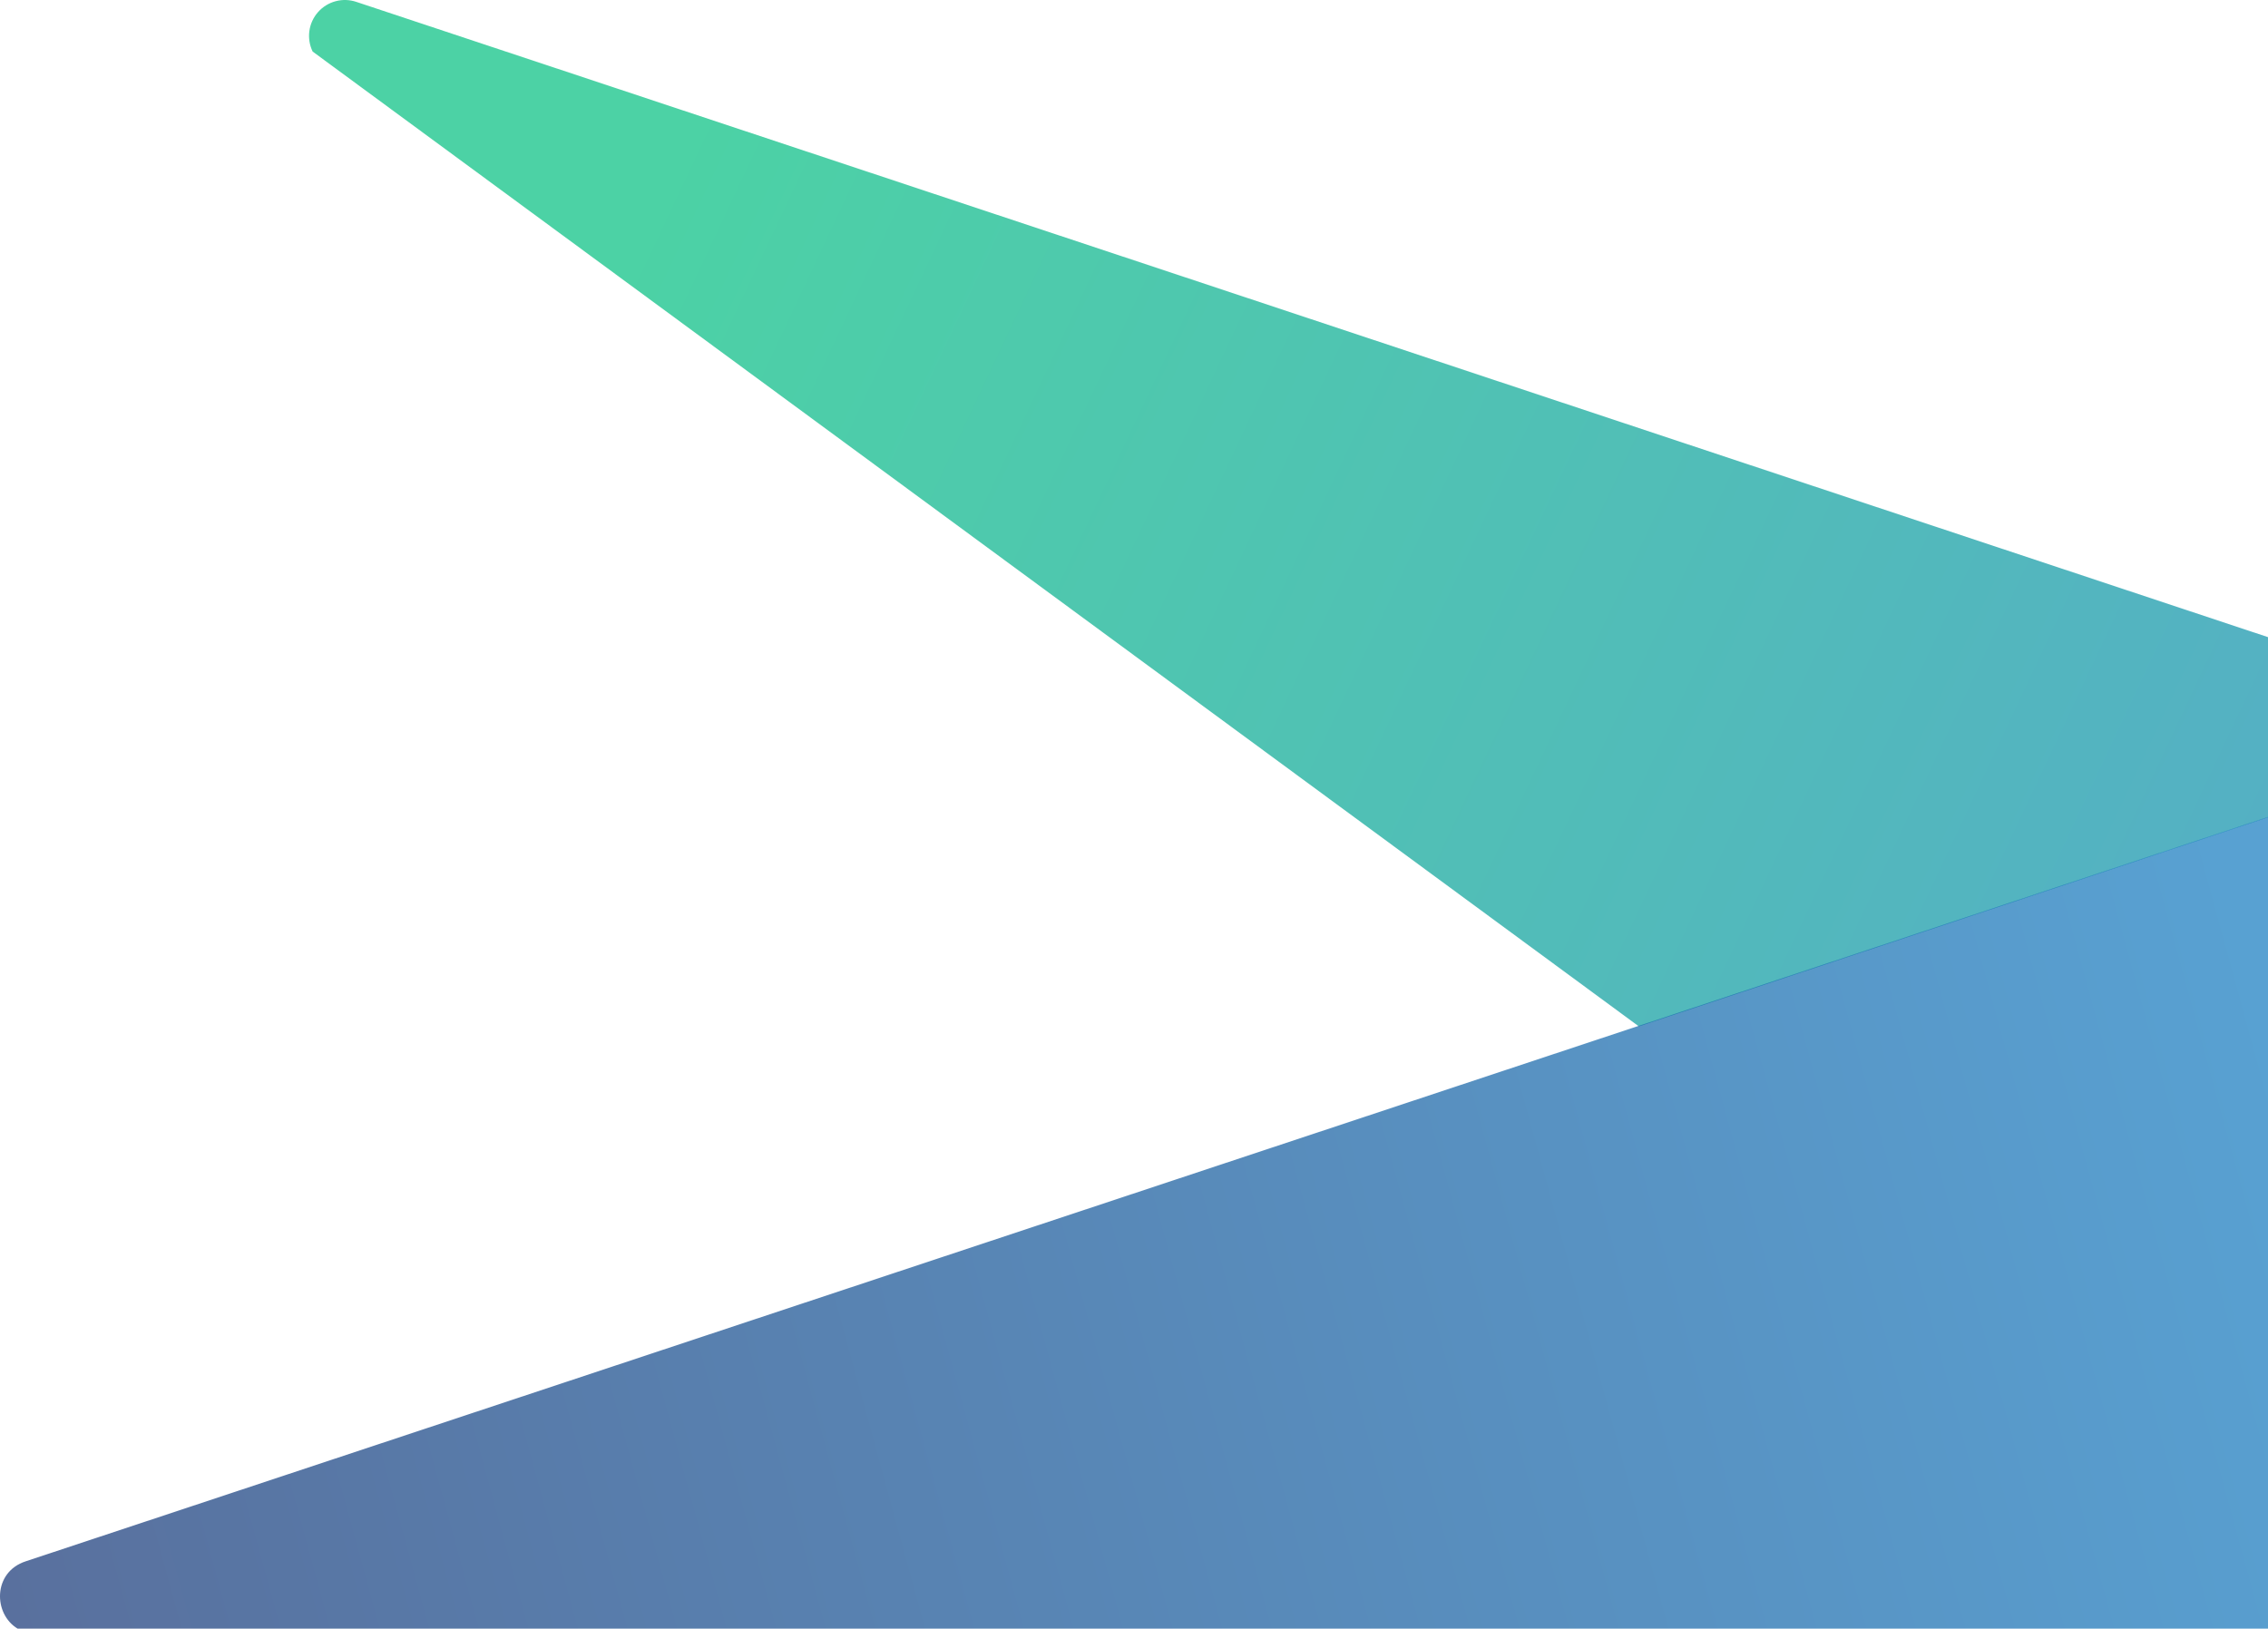
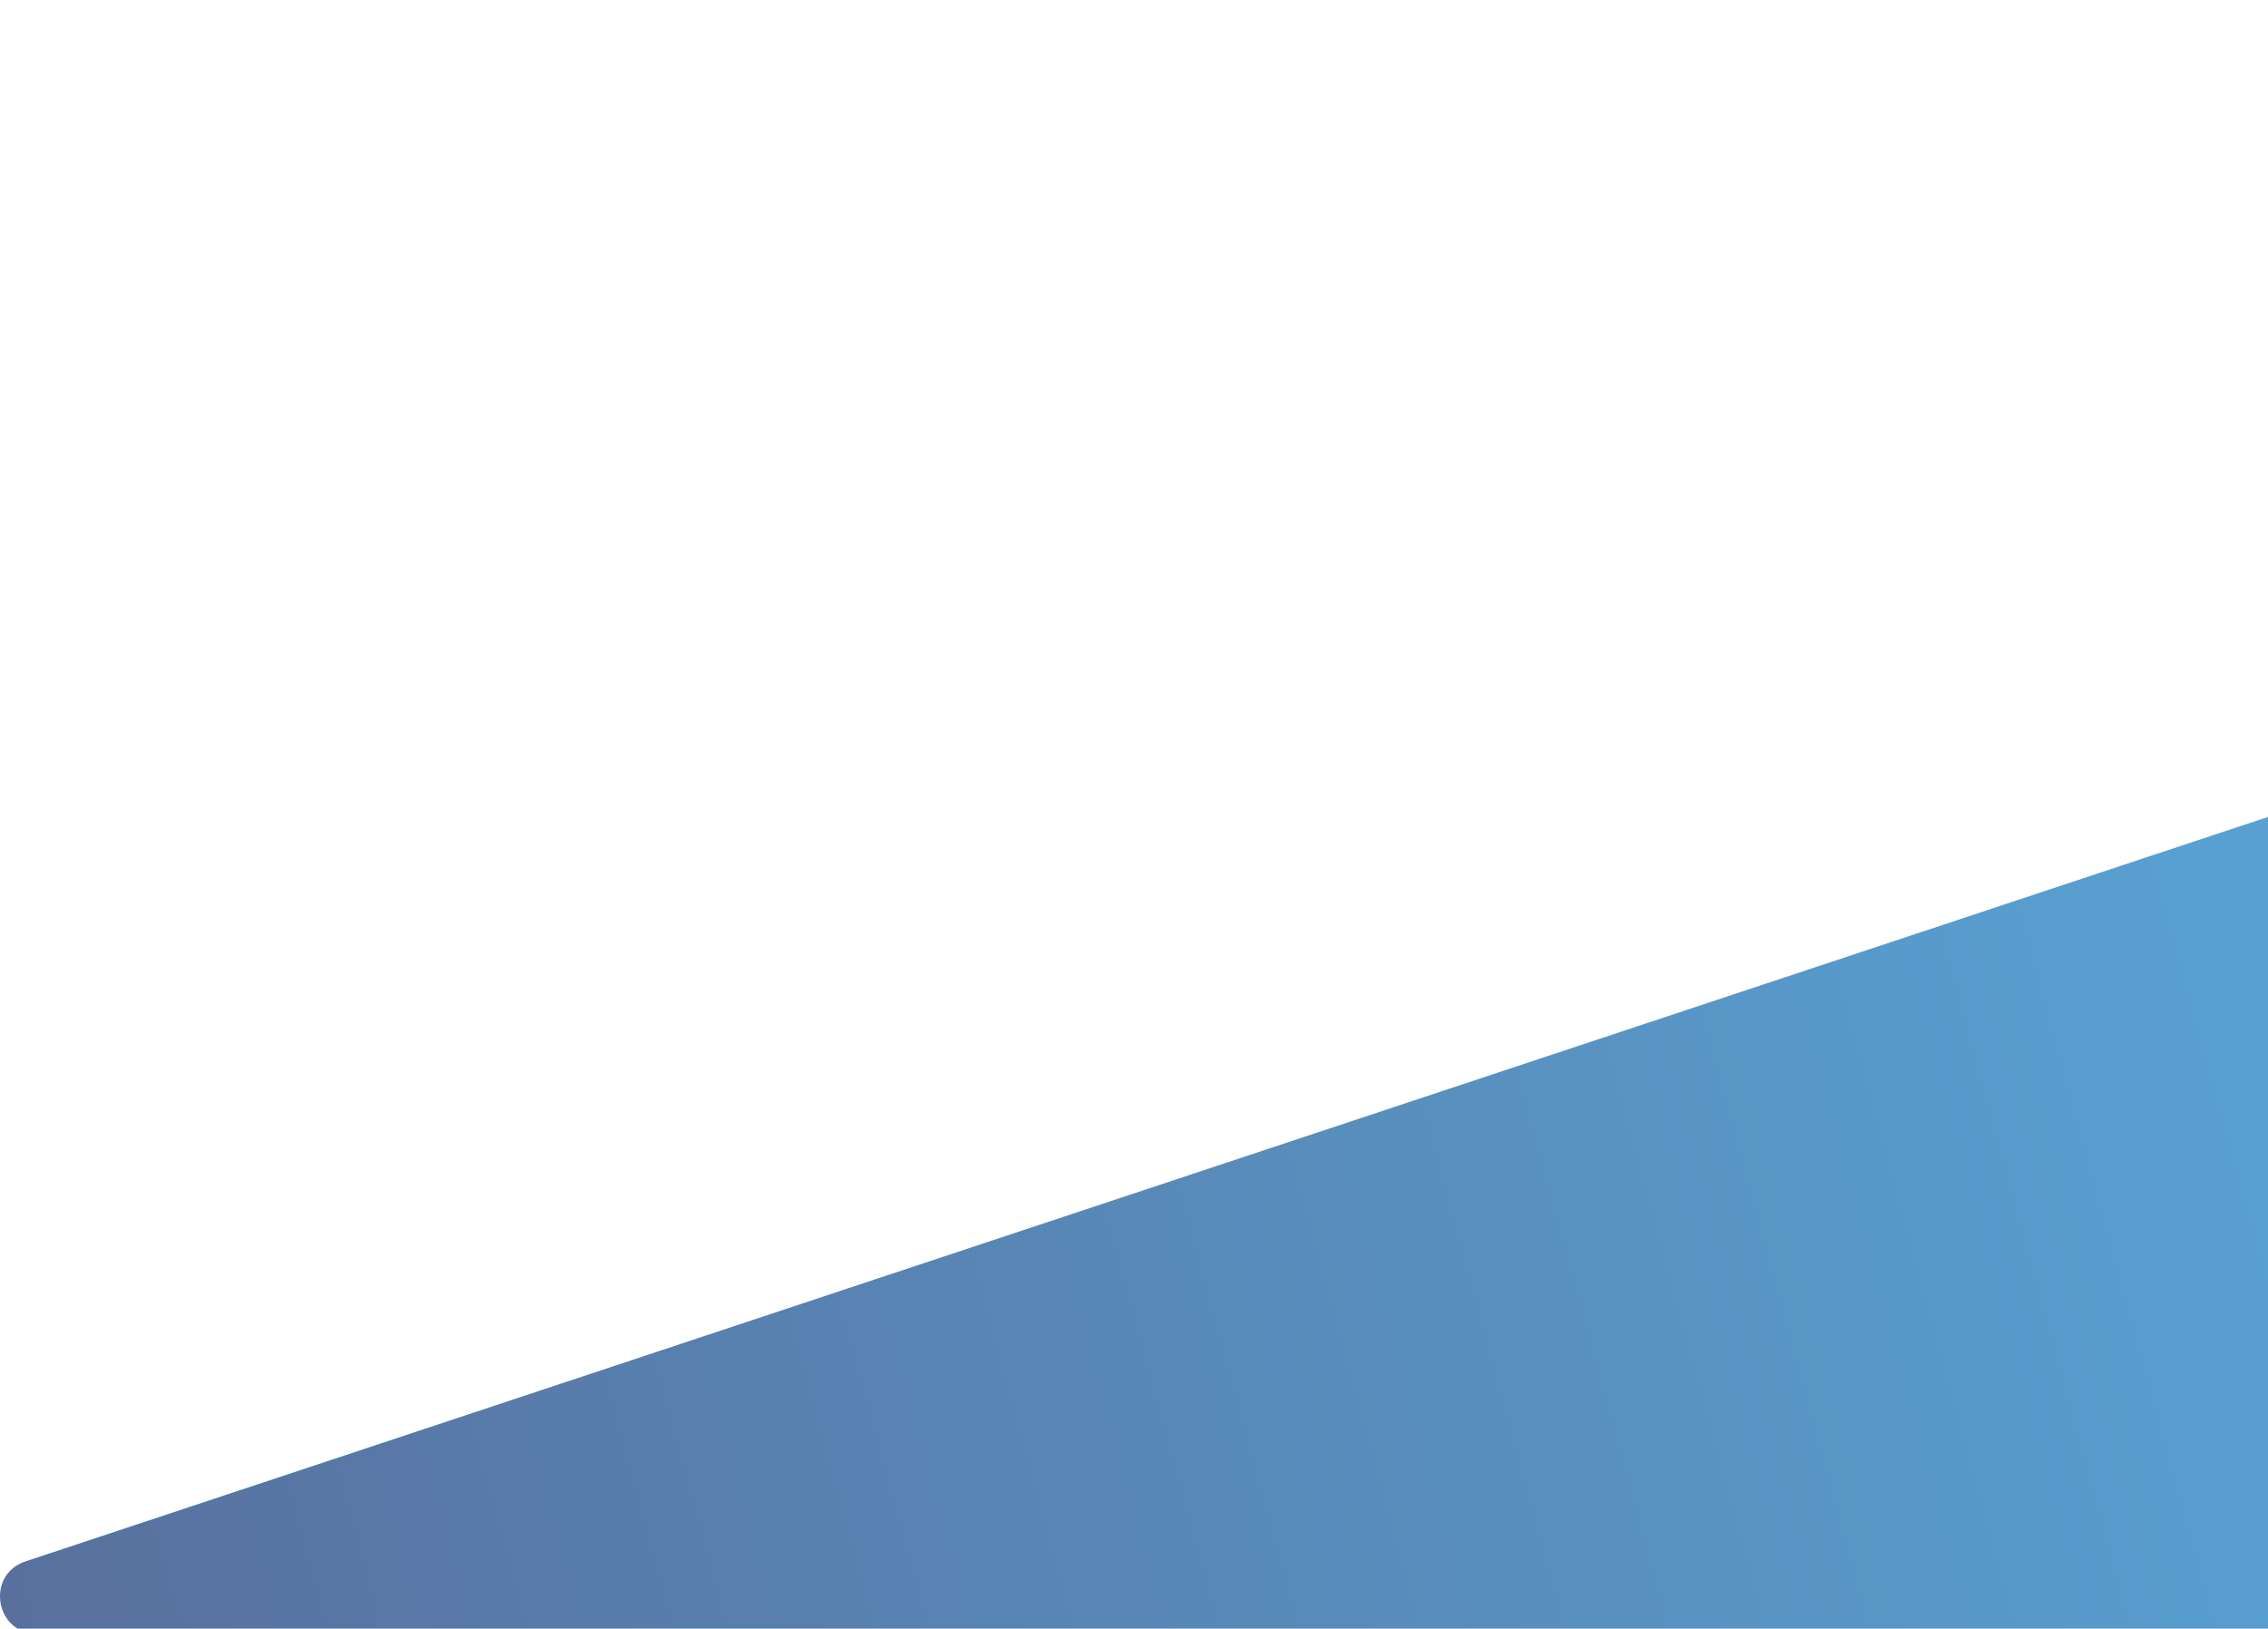
<svg xmlns="http://www.w3.org/2000/svg" width="433" height="311" viewBox="0 0 433 311" fill="none">
-   <path d="M59.689 9.844L312.893 196L433 156.082V121.665L68.056 0.368C66.777 -0.069 65.398 -0.118 64.091 0.228C62.785 0.574 61.61 1.3 60.715 2.313C59.82 3.327 59.245 4.583 59.063 5.923C58.88 7.263 59.098 8.627 59.689 9.844Z" fill="url(#paint0_linear_241_3885)" fill-opacity="0.7" />
-   <path d="M312.912 195.872L4.915 298.141C-1.393 300.19 -1.317 308.181 3.365 311H433V156L312.912 195.872Z" fill="url(#paint1_linear_241_3885)" fill-opacity="0.7" />
+   <path d="M312.912 195.872L4.915 298.141C-1.393 300.19 -1.317 308.181 3.365 311H433V156L312.912 195.872" fill="url(#paint1_linear_241_3885)" fill-opacity="0.7" />
  <defs>
    <linearGradient id="paint0_linear_241_3885" x1="556.901" y1="245.469" x2="124.889" y2="42.333" gradientUnits="userSpaceOnUse">
      <stop stop-color="#1179BF" />
      <stop offset="1" stop-color="#00BF7F" />
    </linearGradient>
    <linearGradient id="paint1_linear_241_3885" x1="440.603" y1="231.426" x2="-21.684" y2="357.607" gradientUnits="userSpaceOnUse">
      <stop stop-color="#1179BF" />
      <stop offset="1" stop-color="#122E6F" />
    </linearGradient>
  </defs>
</svg>